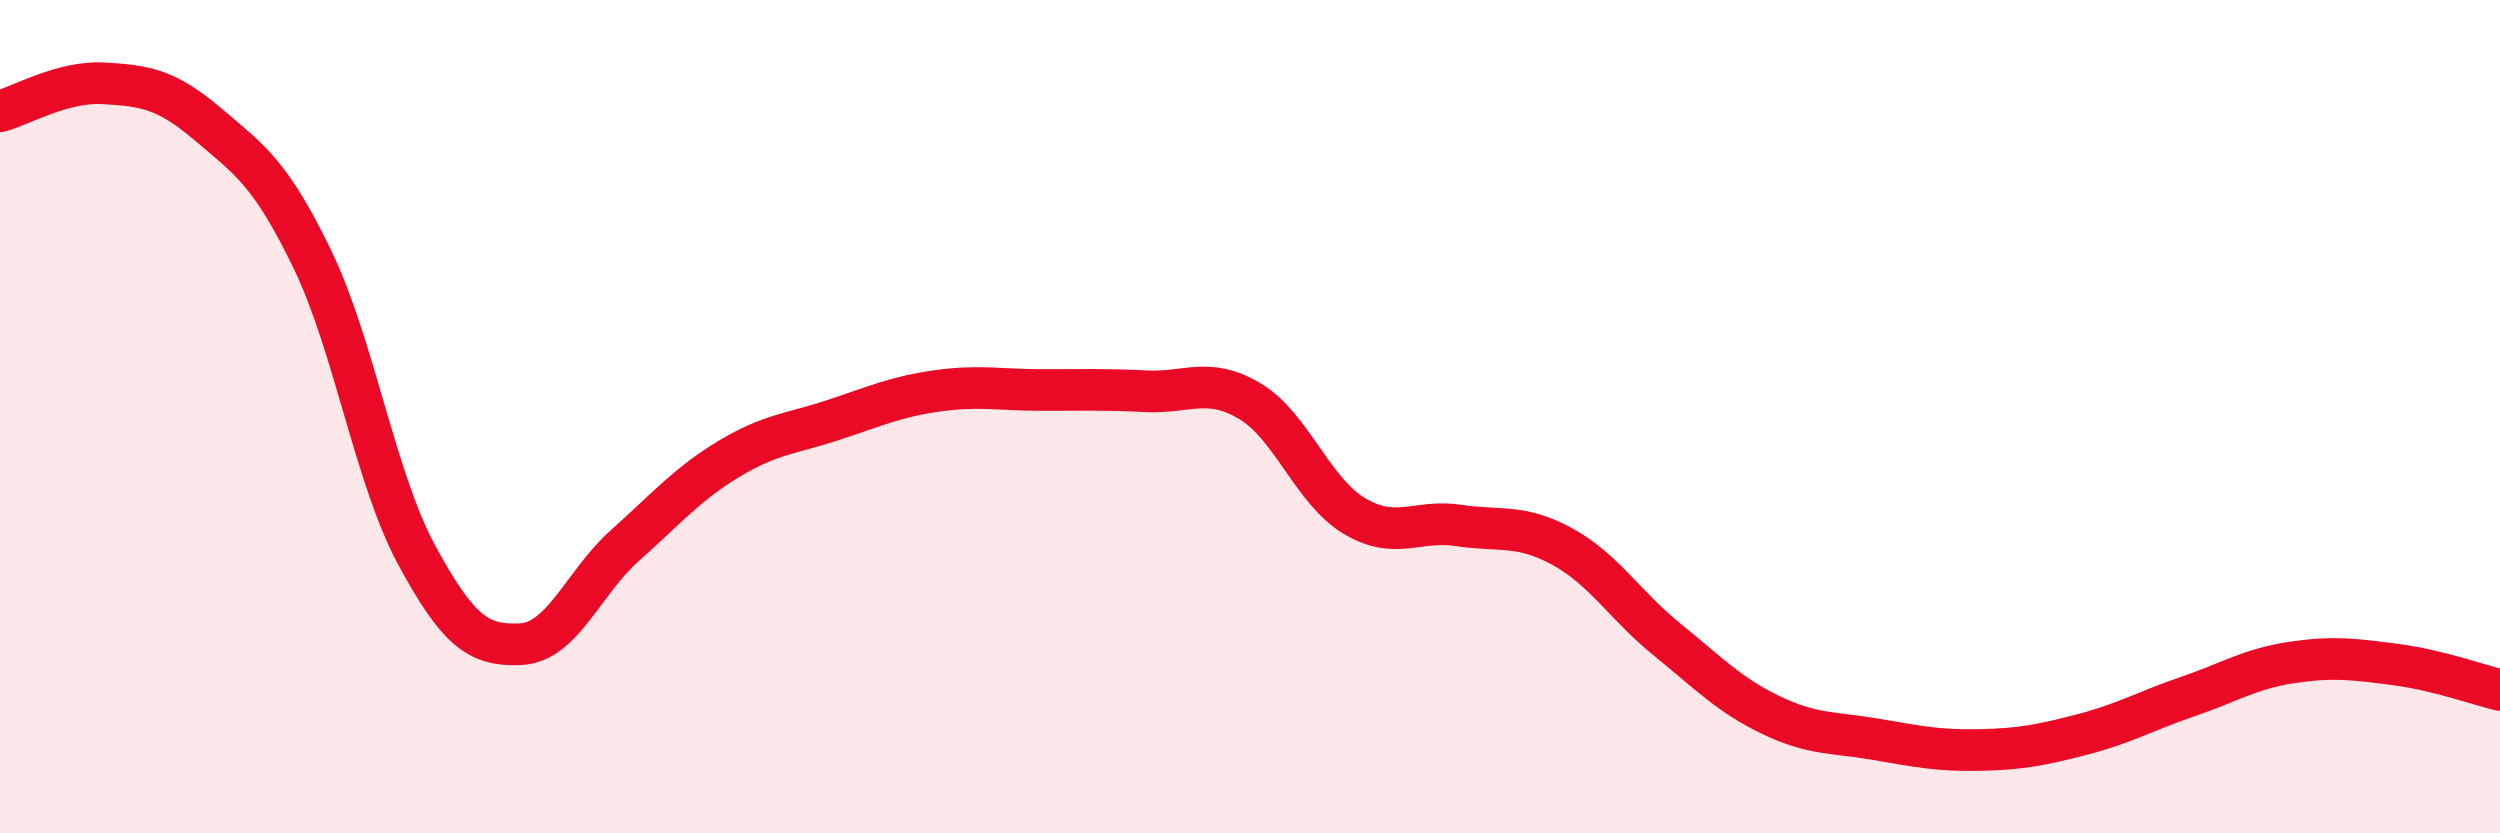
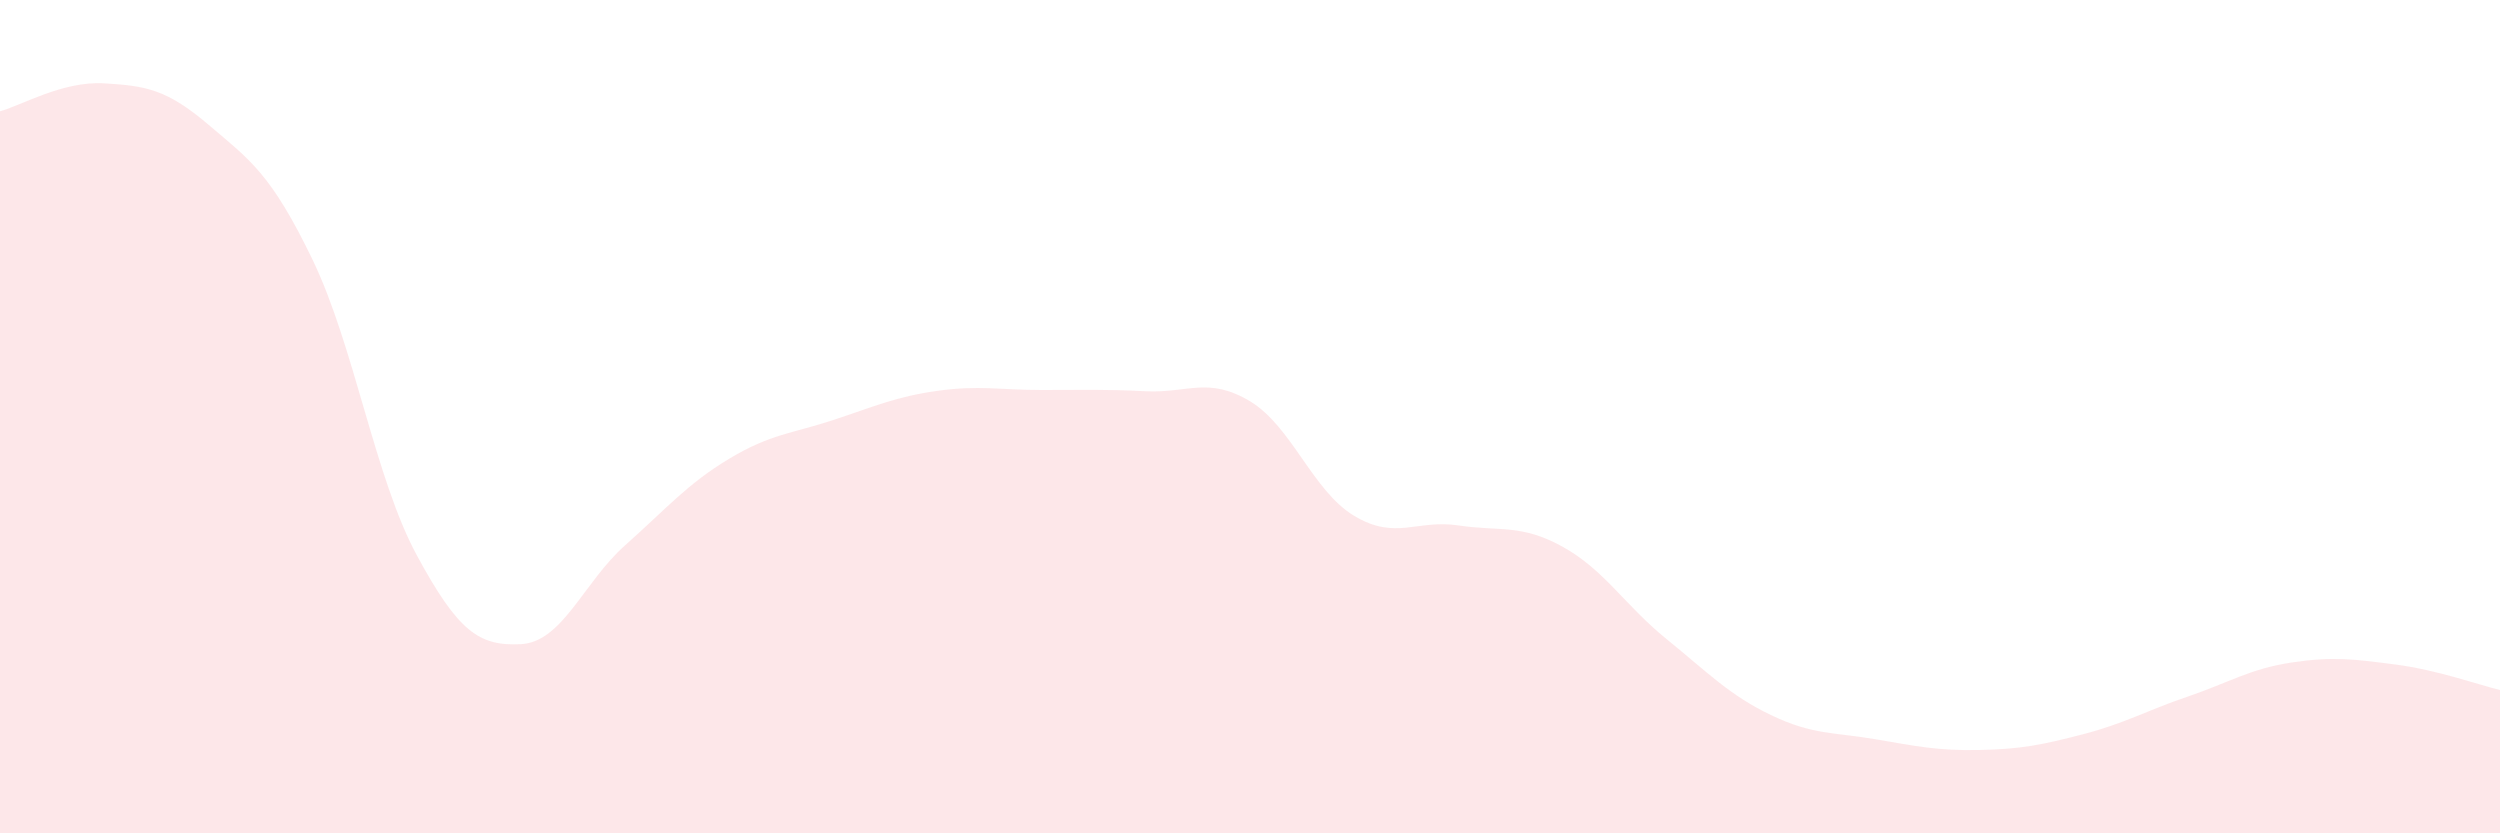
<svg xmlns="http://www.w3.org/2000/svg" width="60" height="20" viewBox="0 0 60 20">
  <path d="M 0,2.67 C 0.5,2.54 1.5,1.94 2.5,2 C 3.5,2.06 4,2.14 5,2.99 C 6,3.84 6.5,4.16 7.5,6.23 C 8.5,8.3 9,11.47 10,13.32 C 11,15.17 11.5,15.51 12.5,15.46 C 13.5,15.41 14,13.98 15,13.09 C 16,12.2 16.5,11.61 17.5,11.01 C 18.5,10.41 19,10.41 20,10.08 C 21,9.75 21.5,9.52 22.5,9.38 C 23.5,9.24 24,9.36 25,9.36 C 26,9.36 26.5,9.34 27.5,9.39 C 28.5,9.44 29,9.03 30,9.63 C 31,10.23 31.5,11.78 32.5,12.38 C 33.5,12.98 34,12.46 35,12.61 C 36,12.76 36.5,12.57 37.5,13.12 C 38.5,13.67 39,14.53 40,15.34 C 41,16.15 41.5,16.68 42.5,17.16 C 43.5,17.64 44,17.57 45,17.74 C 46,17.91 46.5,18.02 47.5,18 C 48.5,17.98 49,17.88 50,17.62 C 51,17.36 51.5,17.06 52.5,16.72 C 53.5,16.38 54,16.05 55,15.9 C 56,15.75 56.5,15.82 57.5,15.95 C 58.5,16.08 59.5,16.44 60,16.56L60 20L0 20Z" fill="#EB0A25" opacity="0.1" stroke-linecap="round" stroke-linejoin="round" />
-   <path d="M 0,2.67 C 0.5,2.54 1.5,1.94 2.5,2 C 3.5,2.06 4,2.14 5,2.99 C 6,3.84 6.5,4.16 7.5,6.23 C 8.5,8.3 9,11.47 10,13.32 C 11,15.17 11.5,15.51 12.5,15.46 C 13.5,15.41 14,13.98 15,13.09 C 16,12.2 16.5,11.61 17.5,11.01 C 18.5,10.41 19,10.41 20,10.08 C 21,9.75 21.5,9.52 22.5,9.38 C 23.5,9.24 24,9.36 25,9.36 C 26,9.36 26.5,9.34 27.5,9.39 C 28.5,9.44 29,9.03 30,9.63 C 31,10.23 31.5,11.78 32.5,12.38 C 33.5,12.98 34,12.46 35,12.61 C 36,12.76 36.5,12.57 37.5,13.12 C 38.5,13.67 39,14.53 40,15.34 C 41,16.15 41.5,16.68 42.5,17.16 C 43.5,17.64 44,17.57 45,17.74 C 46,17.91 46.5,18.02 47.5,18 C 48.5,17.98 49,17.88 50,17.62 C 51,17.36 51.5,17.06 52.5,16.72 C 53.5,16.38 54,16.05 55,15.9 C 56,15.75 56.5,15.82 57.5,15.95 C 58.5,16.08 59.5,16.44 60,16.56" stroke="#EB0A25" stroke-width="1" fill="none" stroke-linecap="round" stroke-linejoin="round" />
</svg>